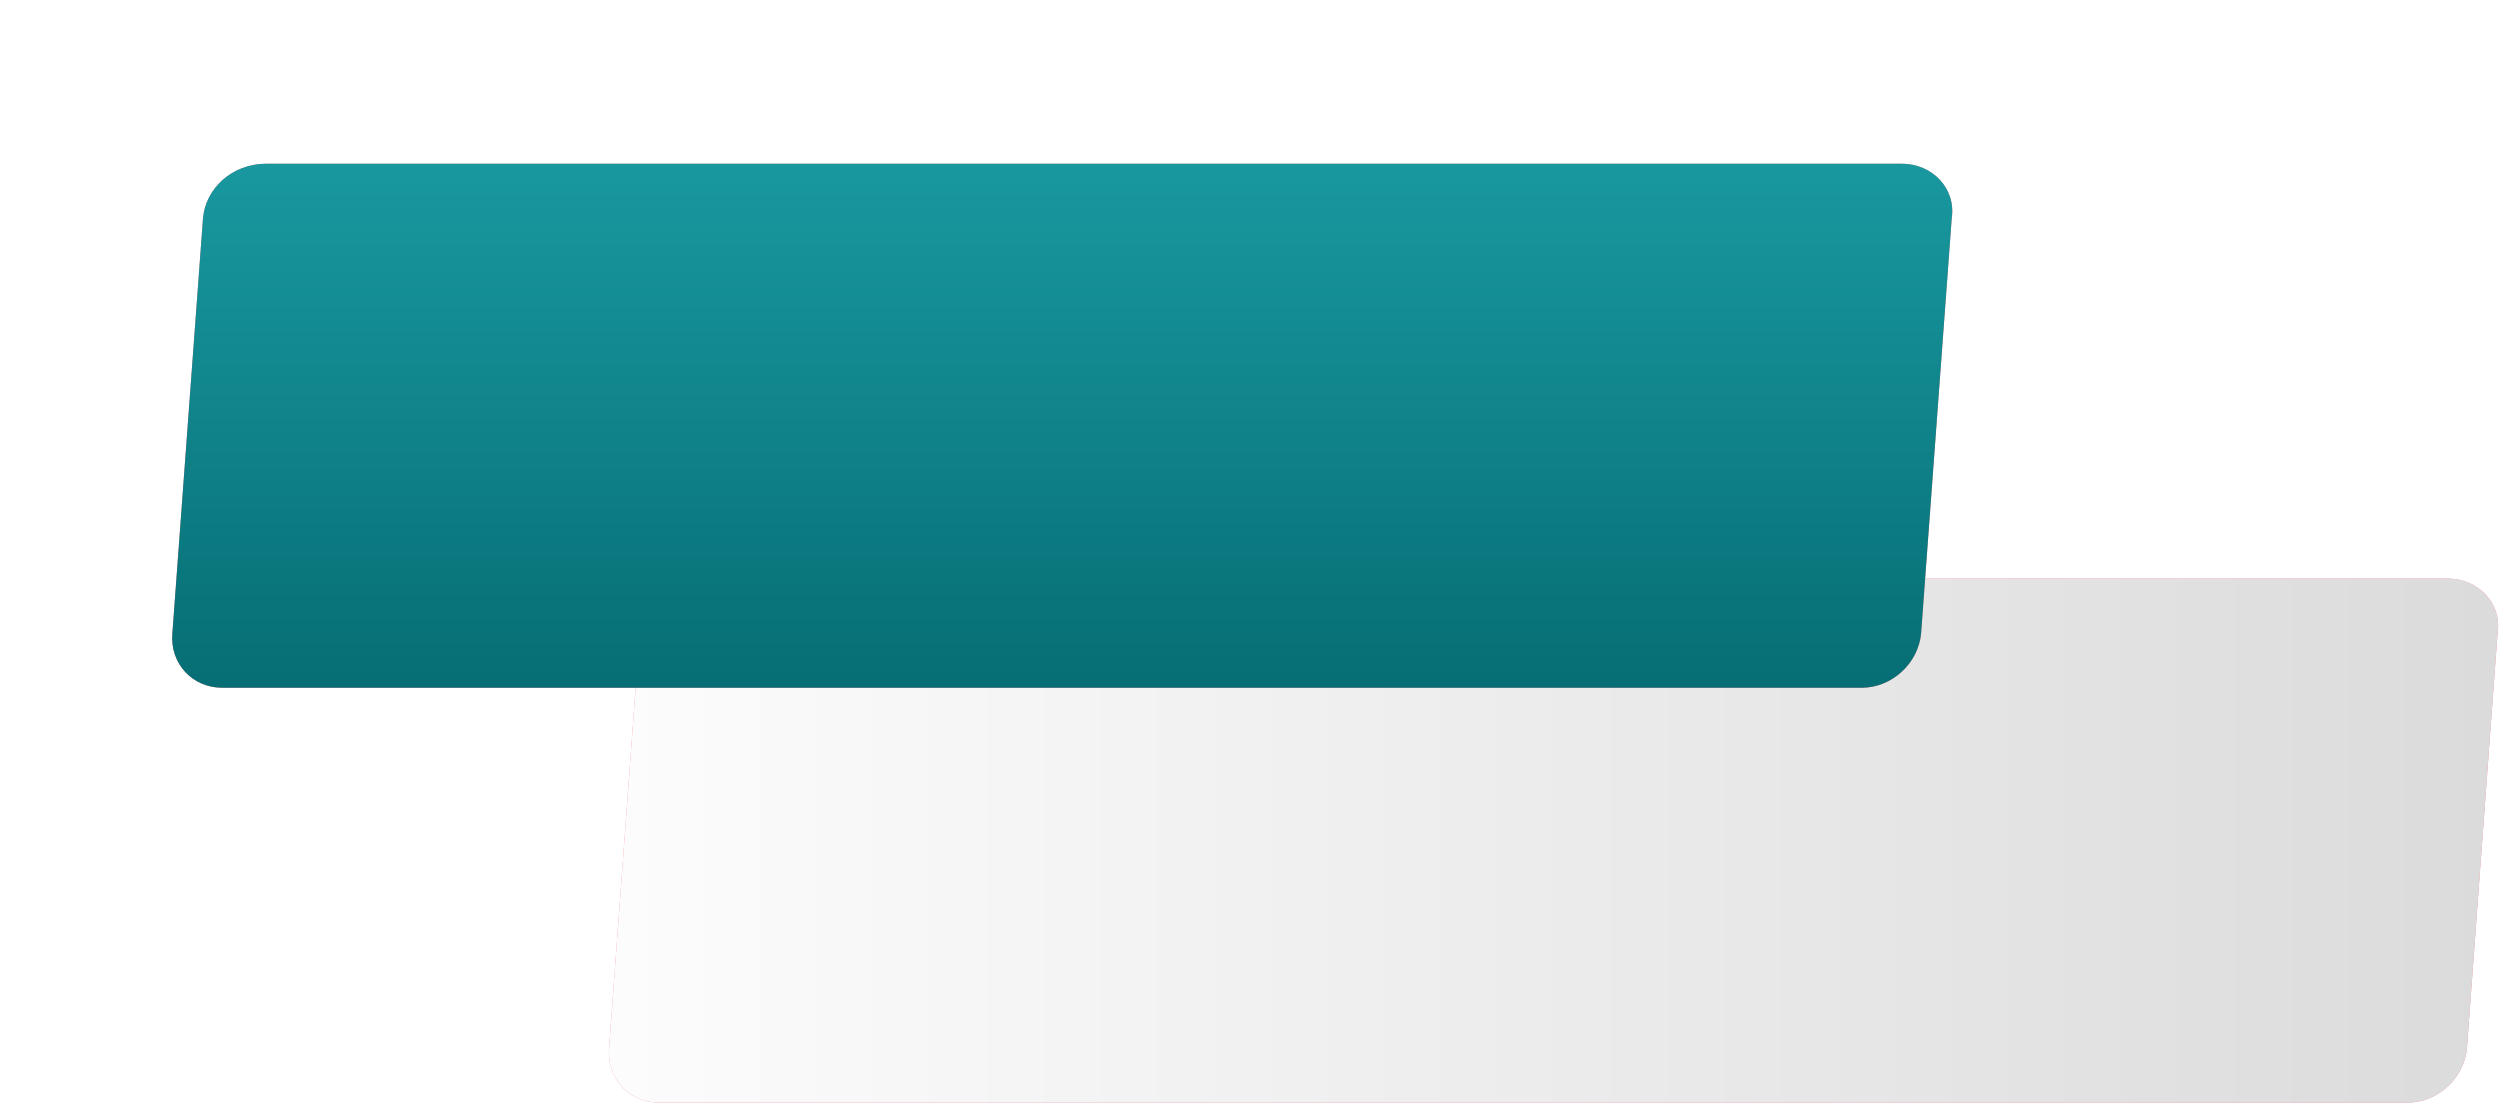
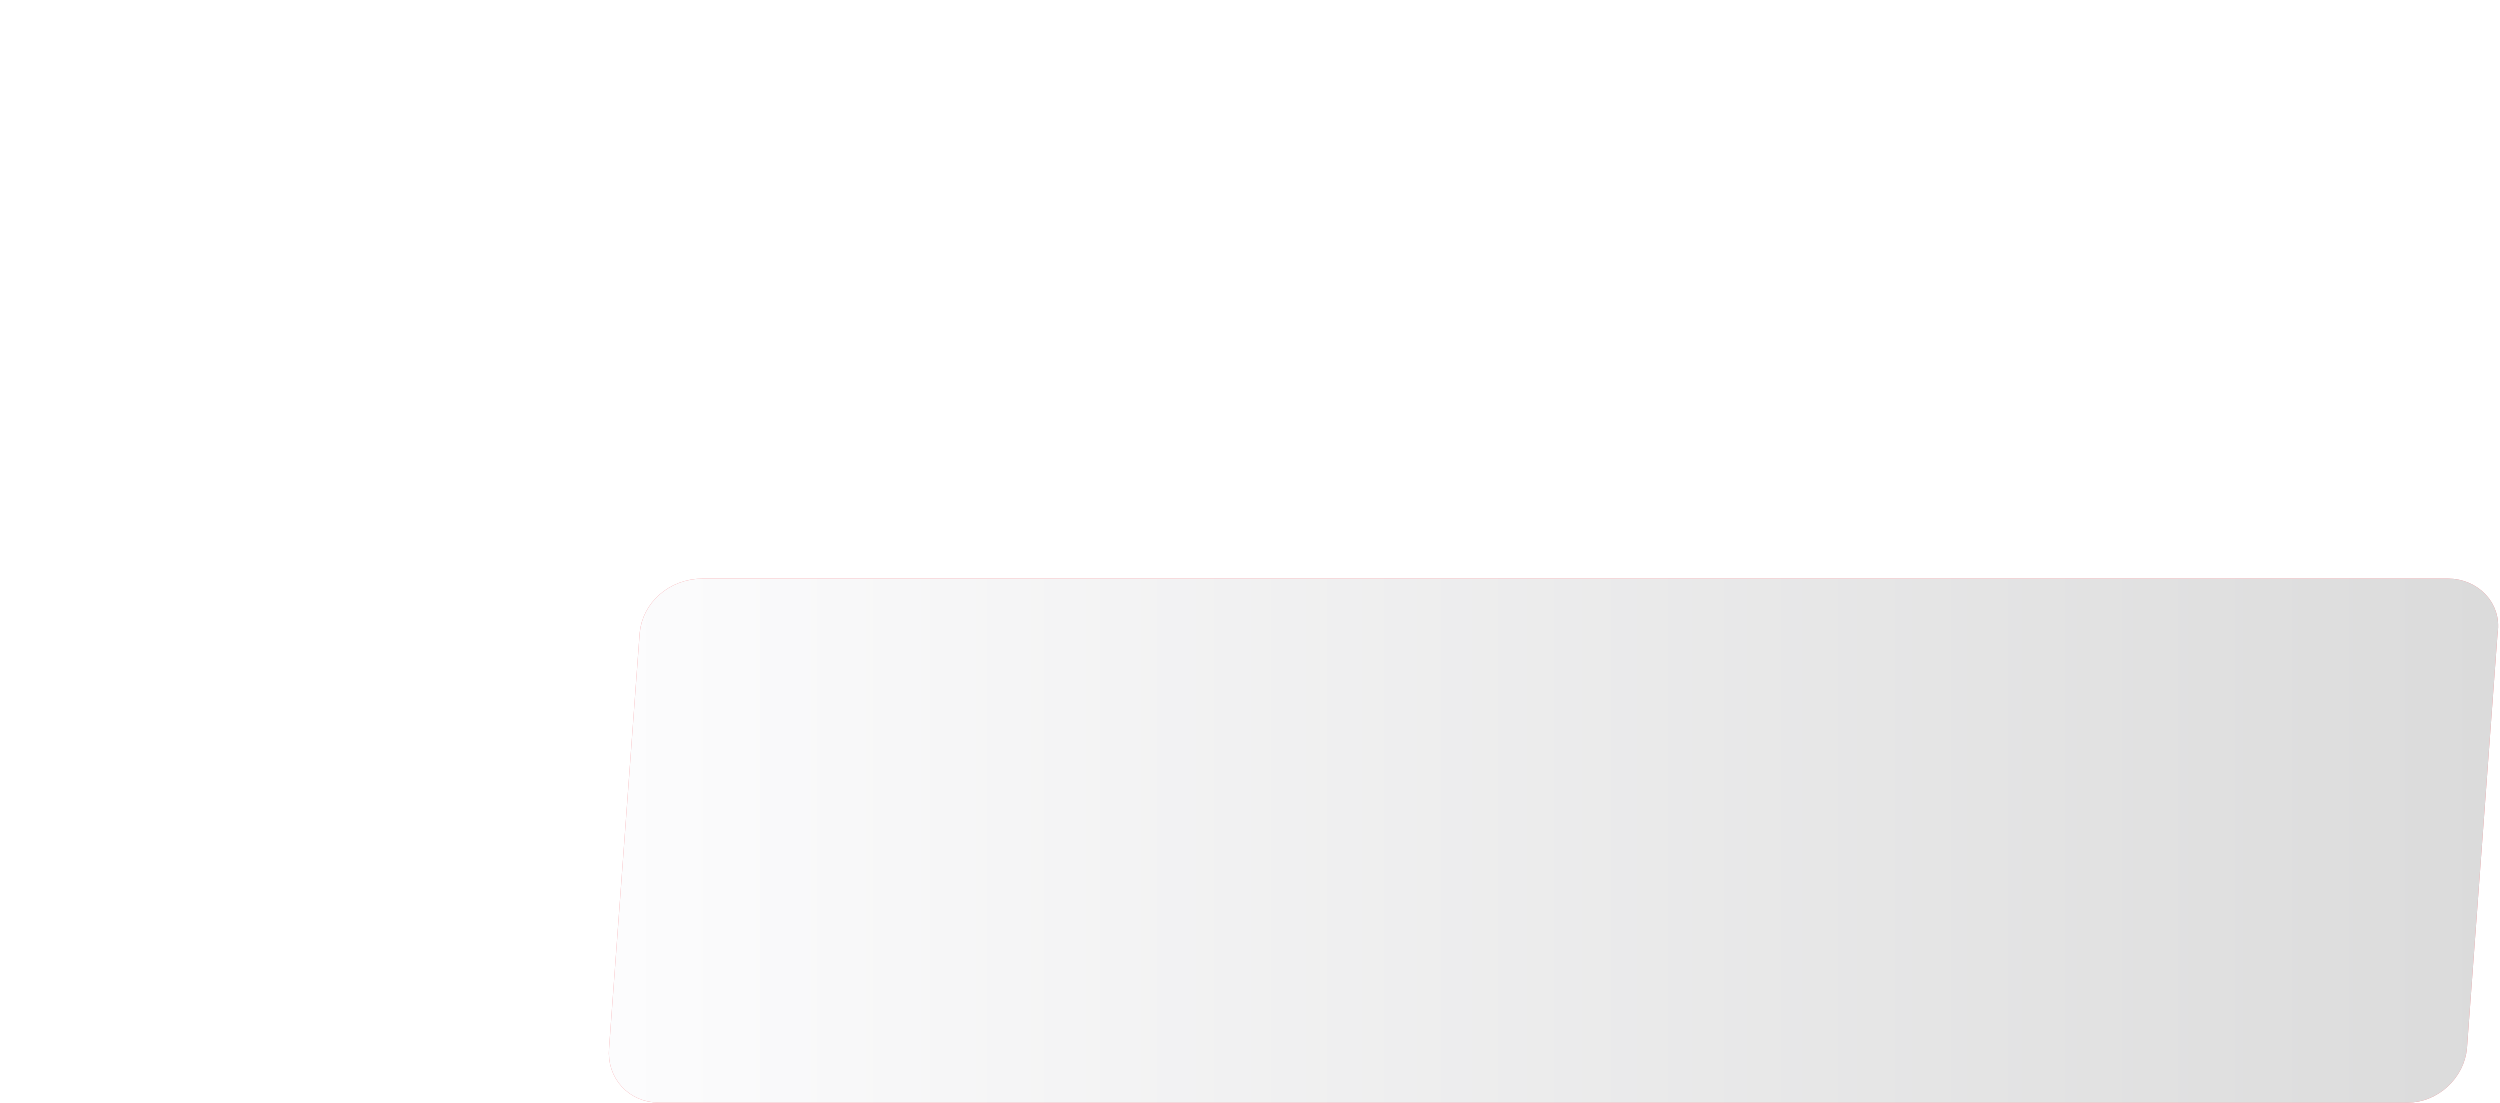
<svg xmlns="http://www.w3.org/2000/svg" width="229px" height="101px">
  <defs>
    <linearGradient id="PSgrad_0" x1="0%" x2="100%" y1="0%" y2="0%">
      <stop offset="0%" stop-color="rgb(252,252,253)" stop-opacity="1" />
      <stop offset="100%" stop-color="rgb(219,219,219)" stop-opacity="1" />
    </linearGradient>
    <filter filterUnits="userSpaceOnUse" id="Filter_0" x="0px" y="0px" width="195px" height="79px">
      <feOffset in="SourceAlpha" dx="0" dy="0" />
      <feGaussianBlur result="blurOut" stdDeviation="4" />
      <feFlood flood-color="rgb(22, 145, 152)" result="floodOut" />
      <feComposite operator="atop" in="floodOut" in2="blurOut" />
      <feComponentTransfer>
        <feFuncA type="linear" />
      </feComponentTransfer>
      <feMerge>
        <feMergeNode />
        <feMergeNode in="SourceGraphic" />
      </feMerge>
    </filter>
    <linearGradient id="PSgrad_1" x1="0%" x2="0%" y1="0%" y2="100%">
      <stop offset="0%" stop-color="rgb(25,152,159)" stop-opacity="1" />
      <stop offset="100%" stop-color="rgb(6,110,116)" stop-opacity="1" />
    </linearGradient>
  </defs>
  <path fill-rule="evenodd" fill="rgb(243, 127, 133)" d="M64.38,52.998 L224.209,52.998 C226.974,52.998 229.20,55.236 228.778,57.998 L225.974,95.997 C225.732,98.760 223.295,100.998 220.530,100.998 L60.359,100.998 C57.594,100.998 55.549,98.760 55.791,95.997 L58.594,57.998 C58.836,55.236 61.273,52.998 64.38,52.998 Z" />
  <path fill="url(#PSgrad_0)" d="M64.38,52.998 L224.209,52.998 C226.974,52.998 229.20,55.236 228.778,57.998 L225.974,95.997 C225.732,98.760 223.295,100.998 220.530,100.998 L60.359,100.998 C57.594,100.998 55.549,98.760 55.791,95.997 L58.594,57.998 C58.836,55.236 61.273,52.998 64.38,52.998 Z" />
  <g filter="url(#Filter_0)">
-     <path fill-rule="evenodd" fill="rgb(243, 127, 133)" d="M24.38,14.998 L174.209,14.998 C176.974,14.998 179.19,17.237 178.778,19.998 L175.974,57.998 C175.732,60.760 173.295,62.998 170.530,62.998 L20.359,62.998 C17.594,62.998 15.549,60.760 15.790,57.998 L18.594,19.998 C18.836,17.237 21.273,14.998 24.38,14.998 Z" />
-   </g>
-   <path fill="url(#PSgrad_1)" d="M24.38,14.998 L174.209,14.998 C176.974,14.998 179.19,17.237 178.778,19.998 L175.974,57.998 C175.732,60.760 173.295,62.998 170.530,62.998 L20.359,62.998 C17.594,62.998 15.549,60.760 15.790,57.998 L18.594,19.998 C18.836,17.237 21.273,14.998 24.38,14.998 Z" />
+     </g>
</svg>